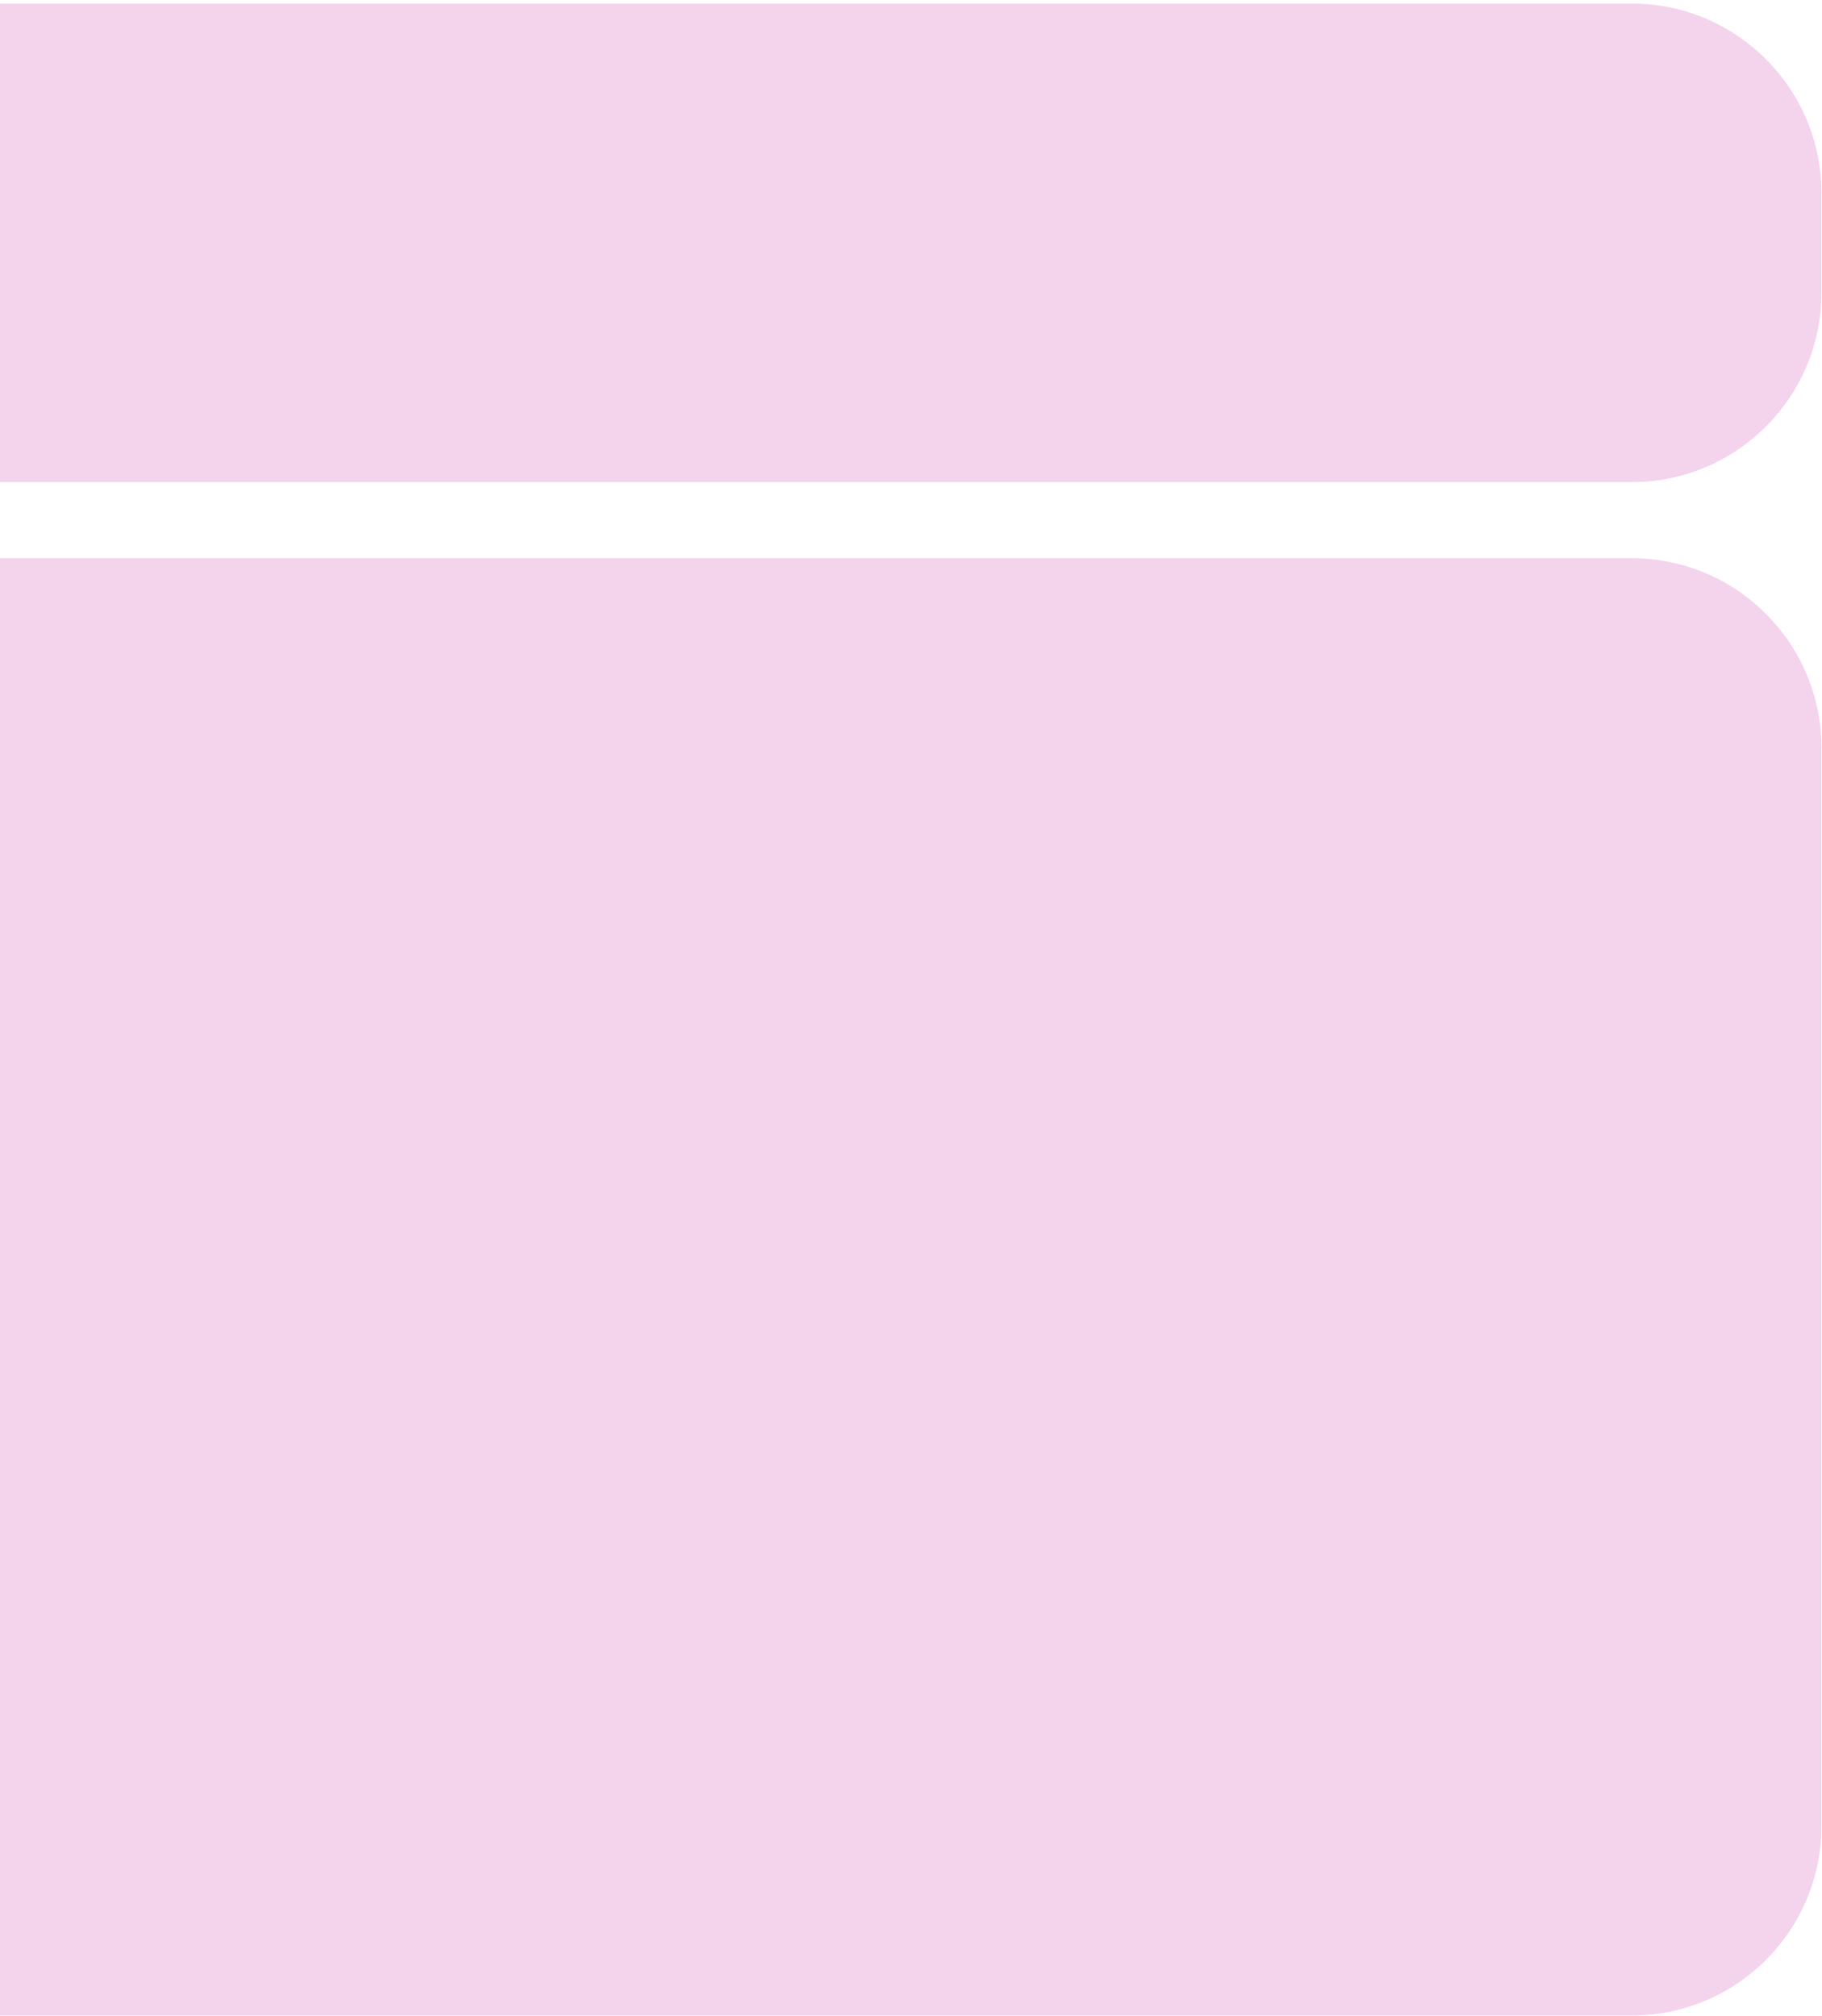
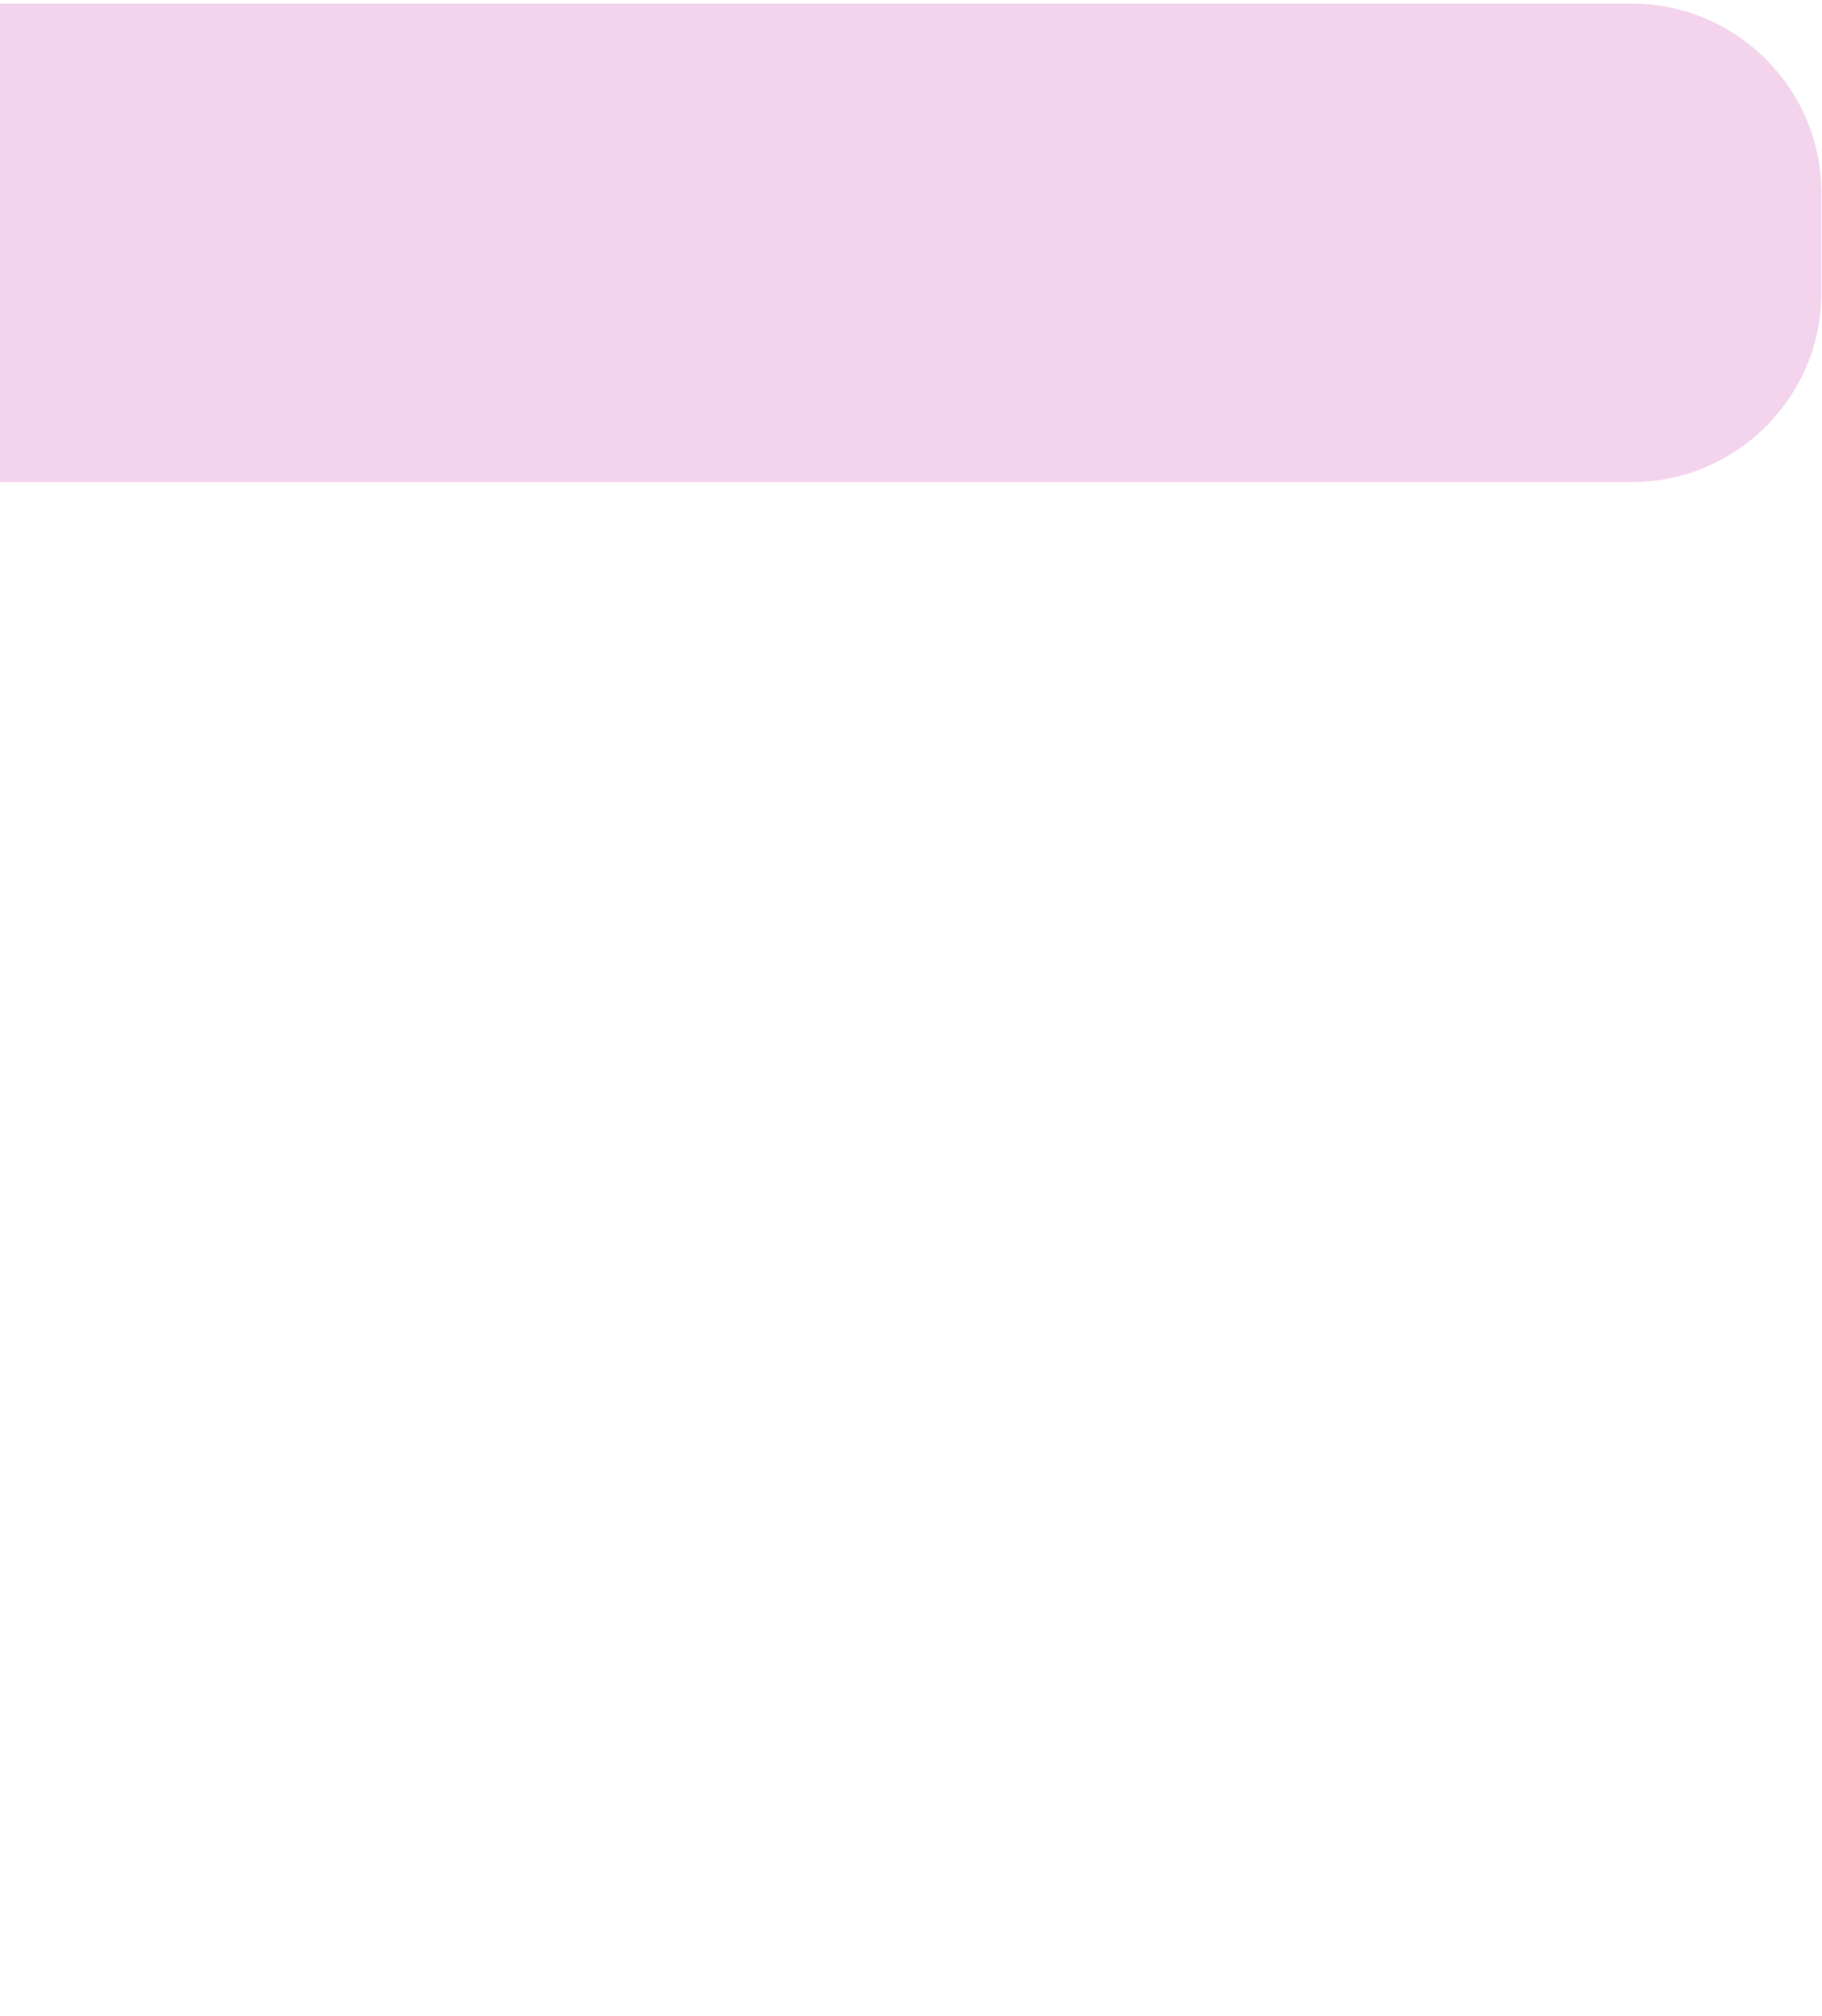
<svg xmlns="http://www.w3.org/2000/svg" width="480" height="531" viewBox="0 0 480 531" fill="none">
-   <path d="M429.865 147.056C457.48 147.056 479.865 169.442 479.865 197.056L479.865 480.948C479.865 508.562 457.479 530.948 429.865 530.948L0 530.948L0 147.056L429.865 147.056Z" fill="#F4D3ED" />
  <path d="M429.865 0.948C457.48 0.948 479.865 23.334 479.865 50.948L479.865 77.002C479.865 104.617 457.479 127.002 429.865 127.002L0 127.002L0 0.948L429.865 0.948Z" fill="#F4D3ED" />
</svg>